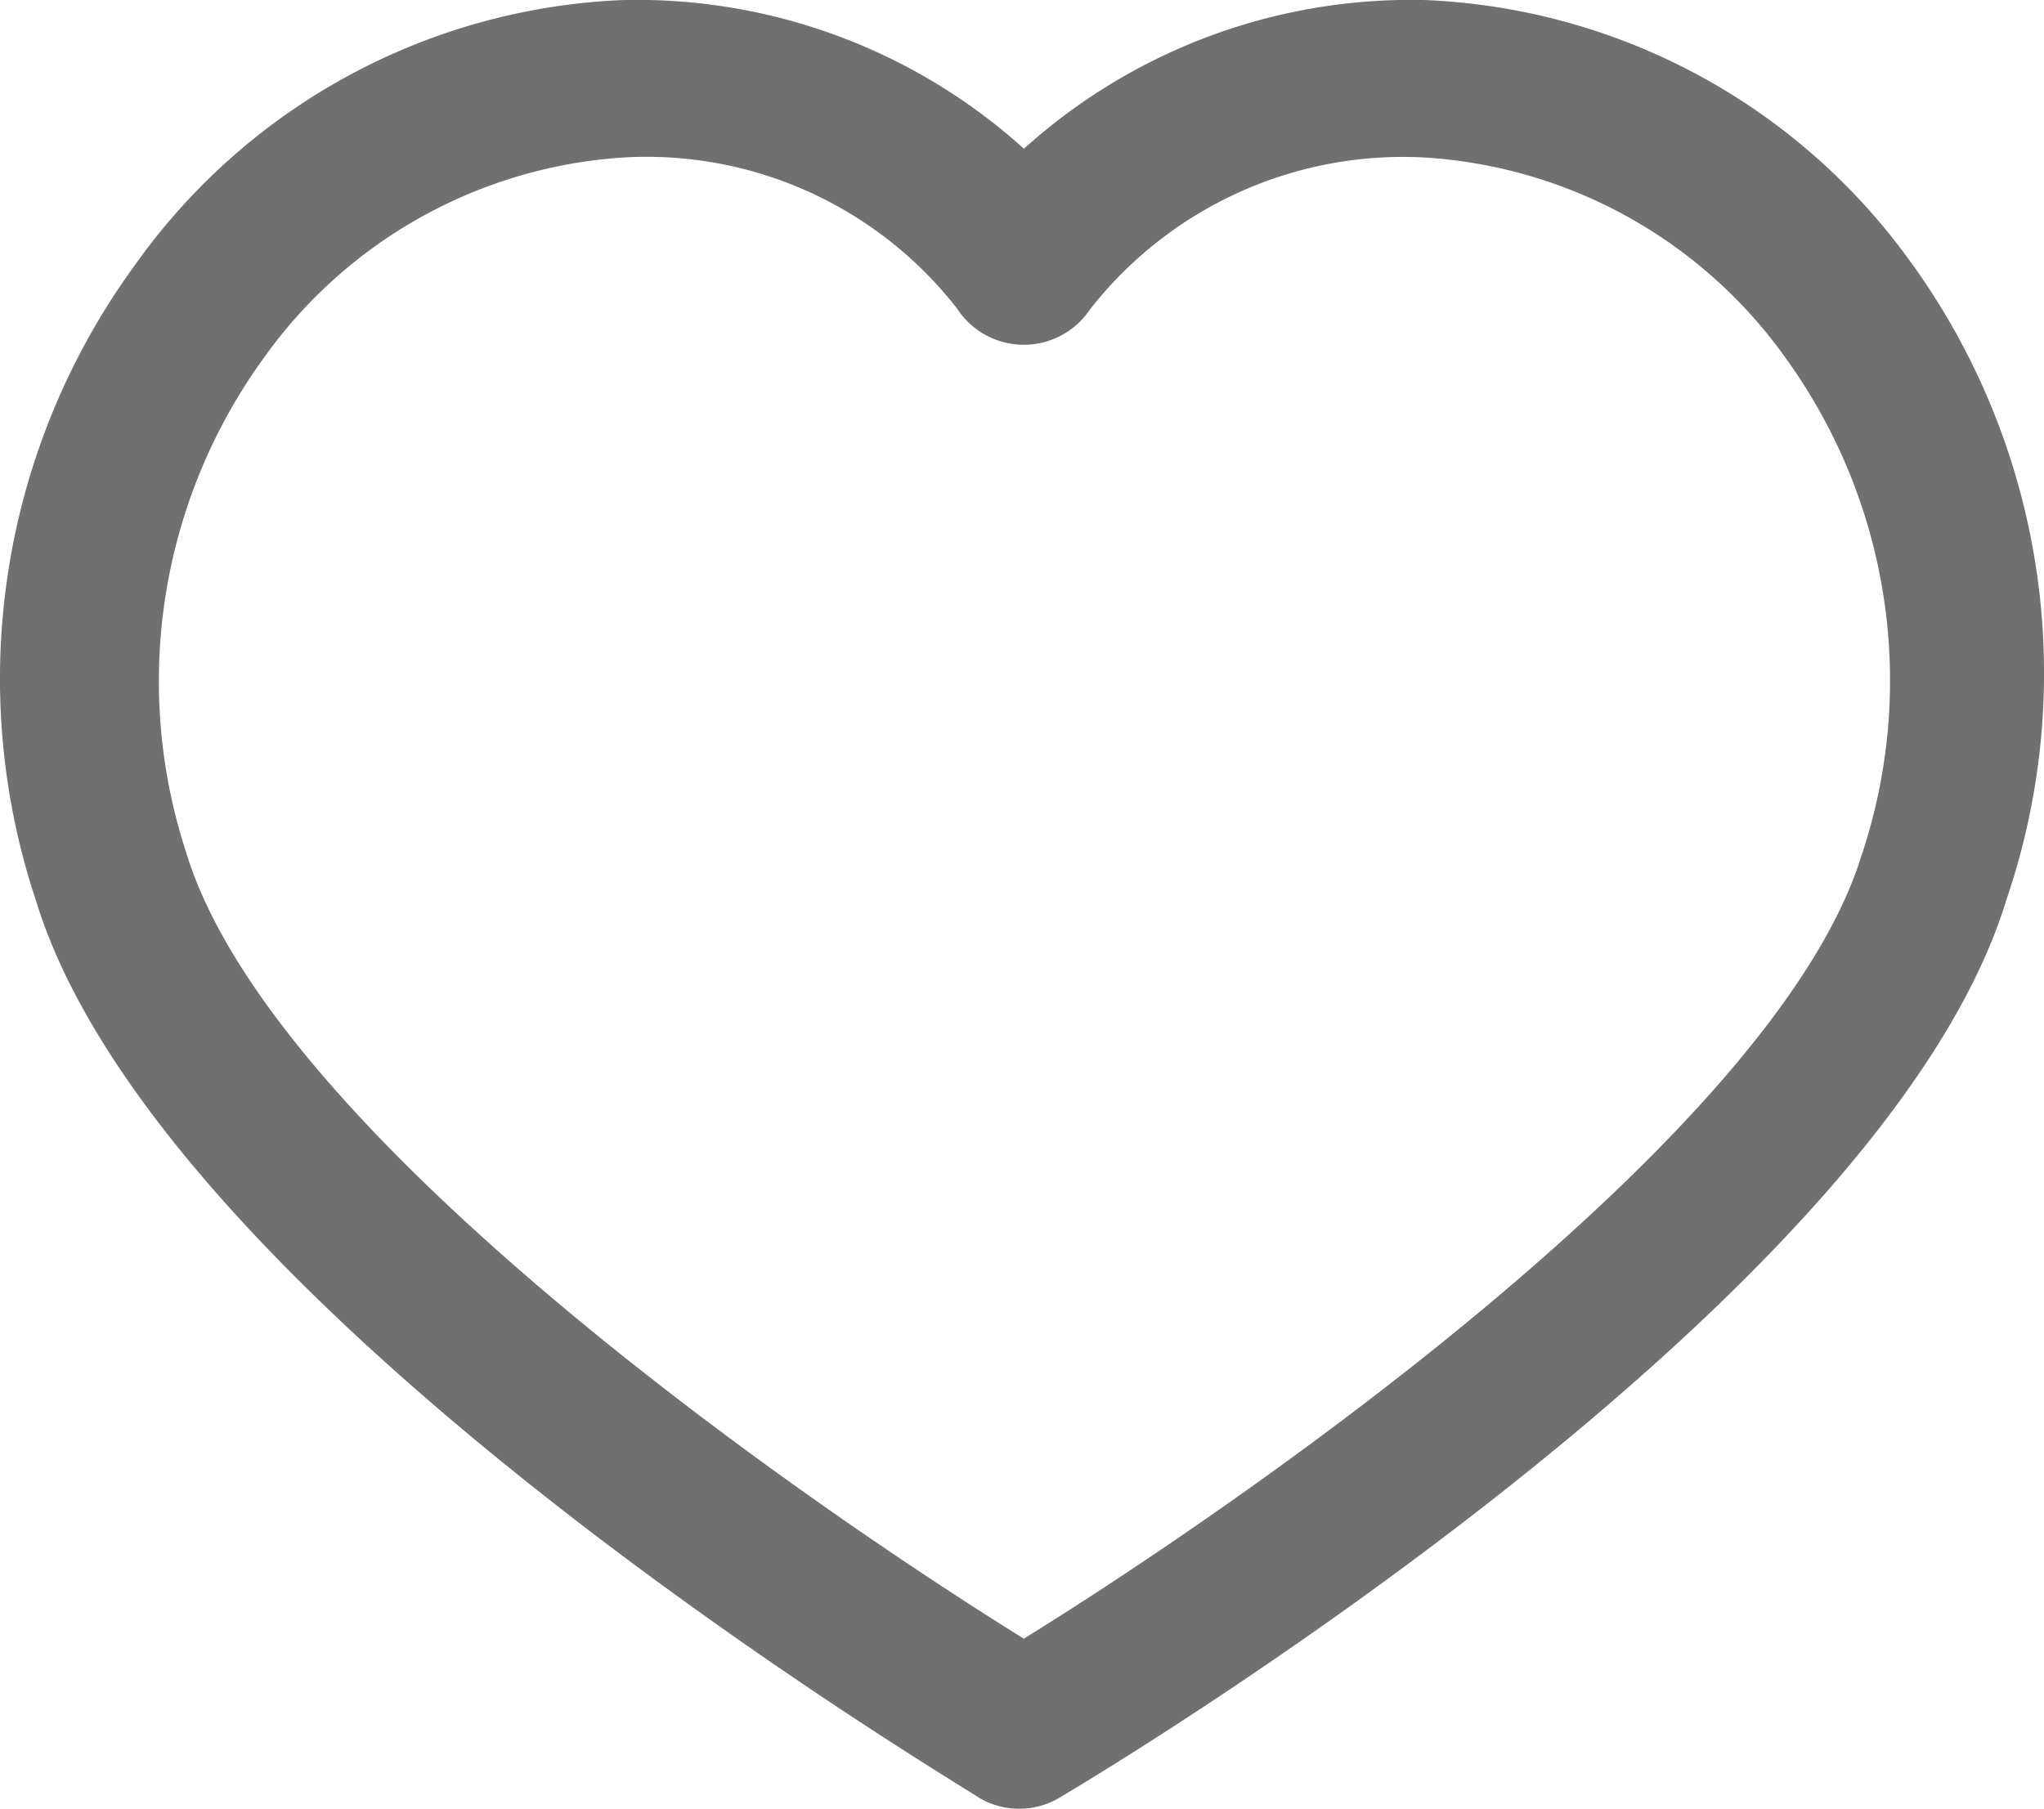
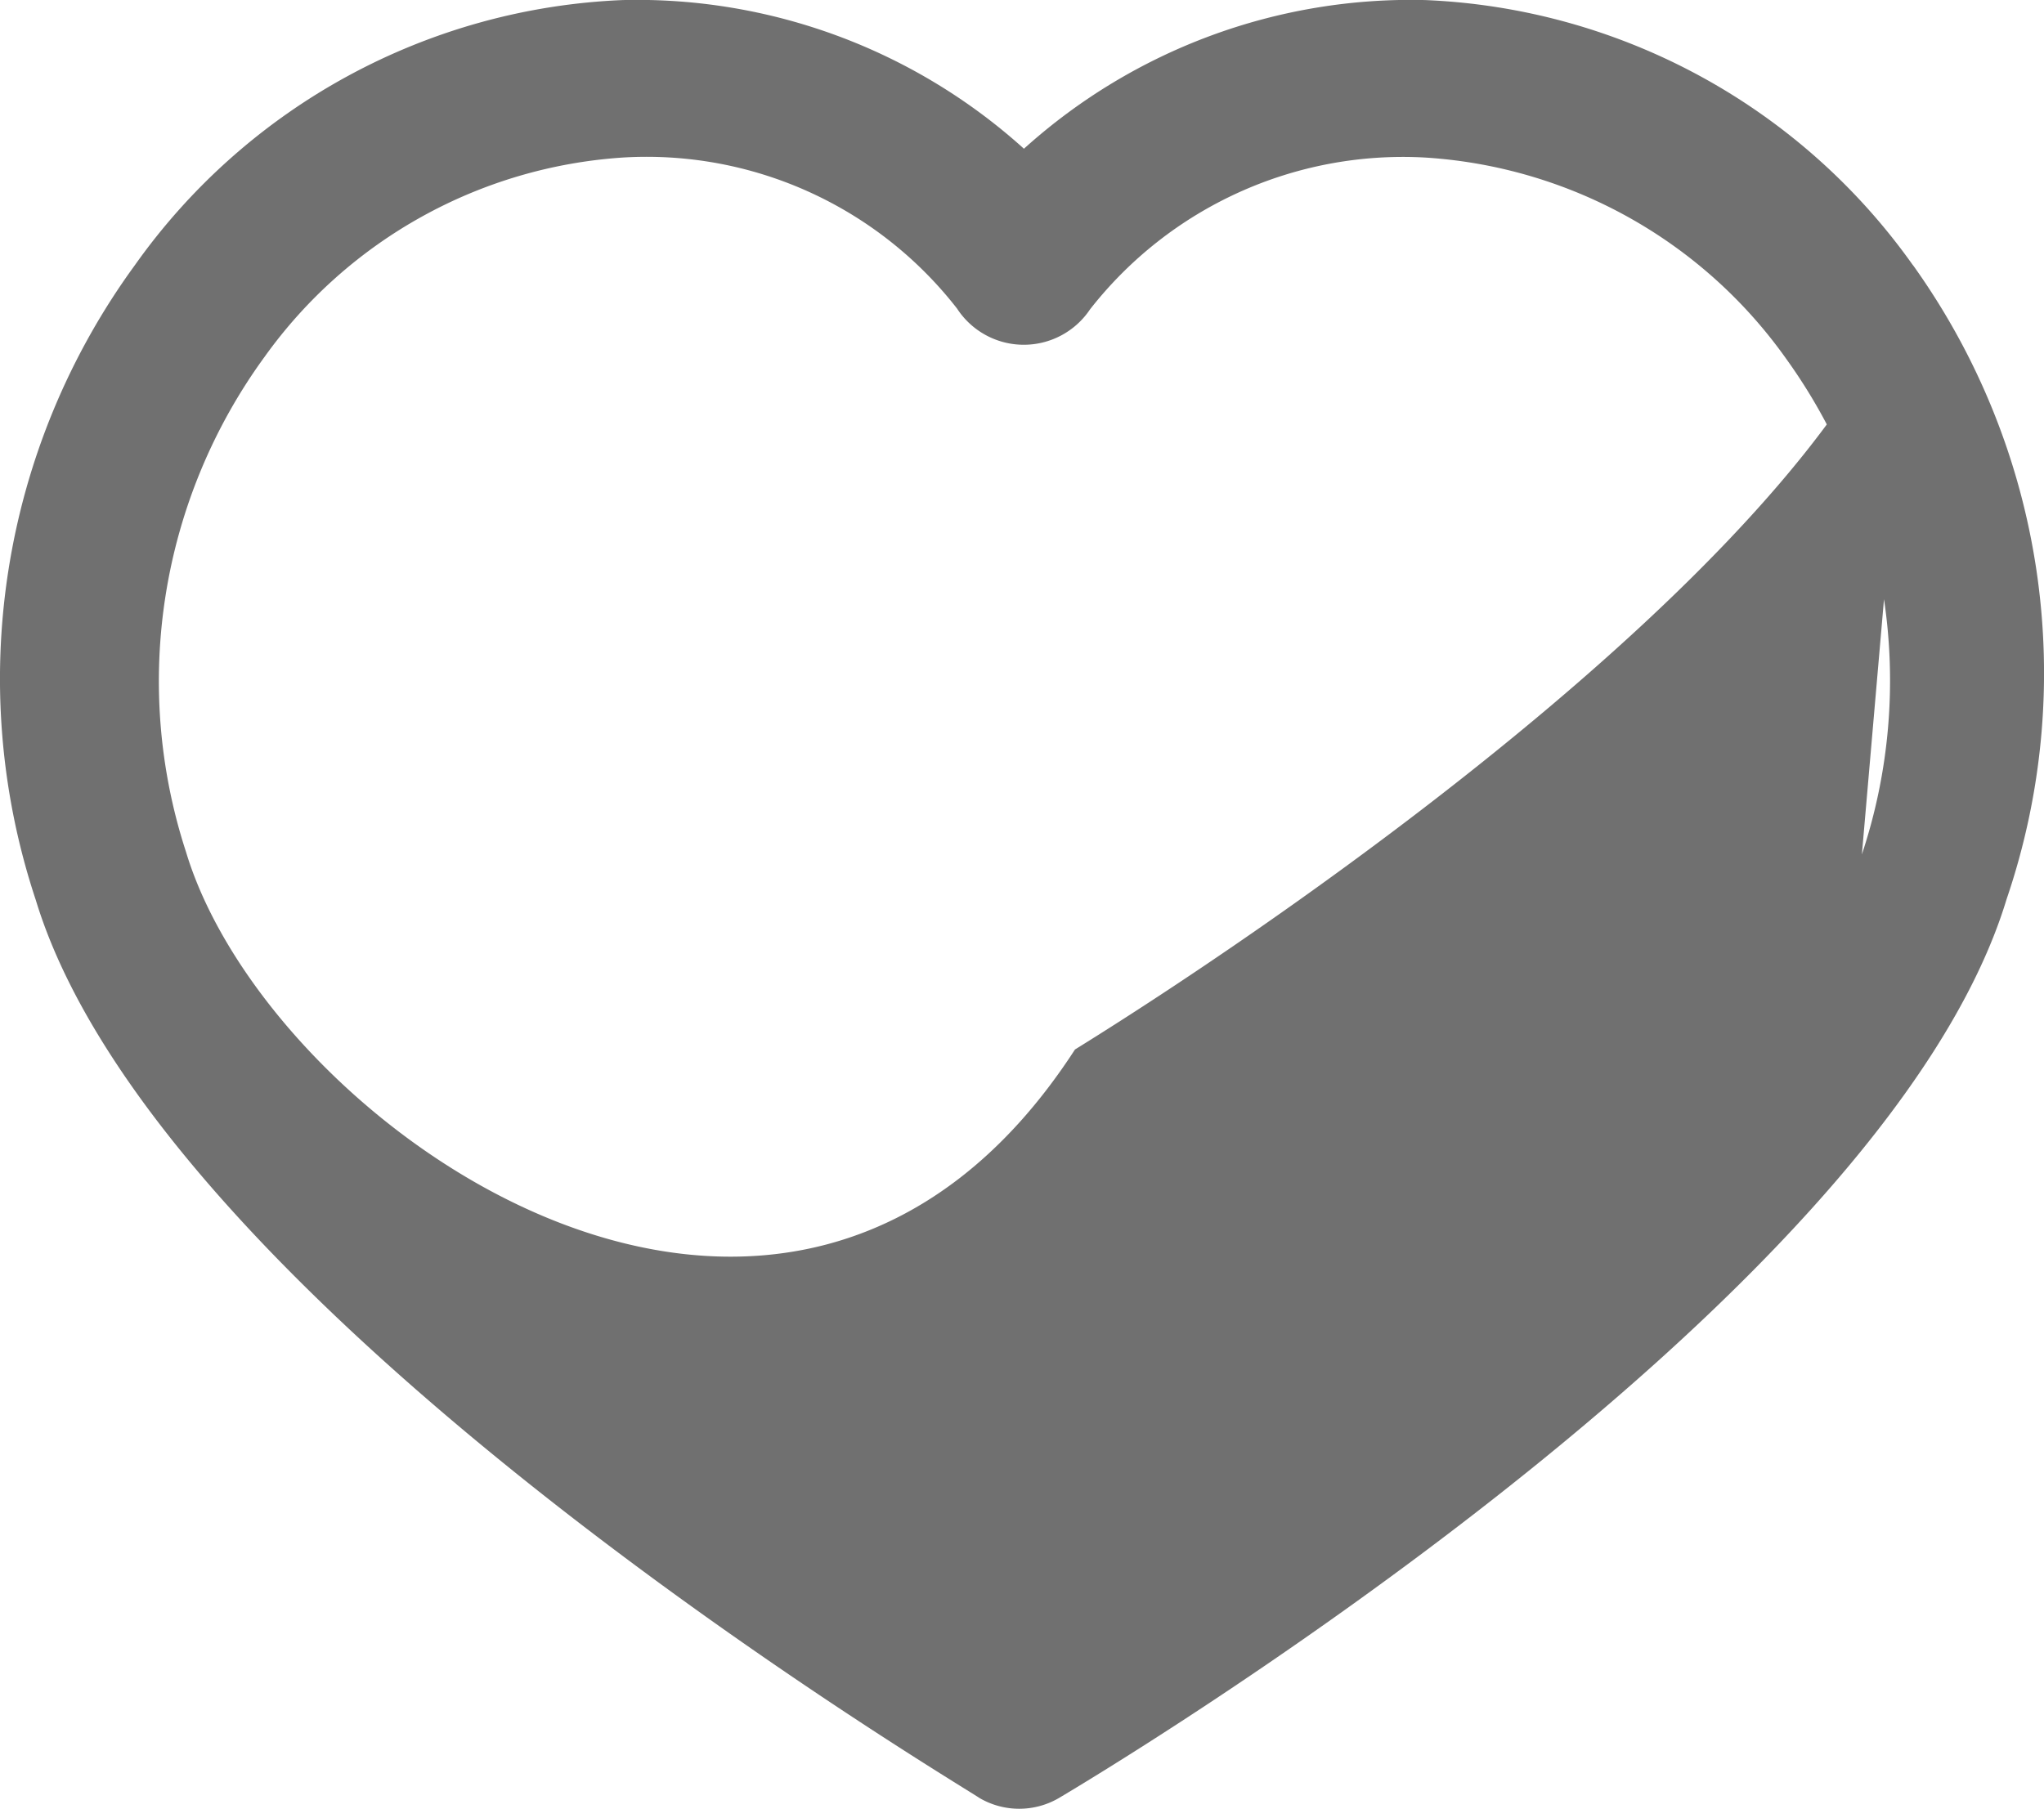
<svg xmlns="http://www.w3.org/2000/svg" id="Icon_awesome-heart" data-name="Icon awesome-heart" width="64.883" height="57.43" viewBox="0 0 64.883 57.43">
  <g id="Layer_22" data-name="Layer 22">
-     <path id="Caminho_1934" data-name="Caminho 1934" d="M72.708,21.919A19.979,19.979,0,0,0,57.224,13.5a18.331,18.331,0,0,0-12.736,4.72A18.331,18.331,0,0,0,31.751,13.5a19.979,19.979,0,0,0-15.484,8.416,22.276,22.276,0,0,0-3.147,20.154c3.946,12.986,29.044,27.9,29.968,28.52a2.5,2.5,0,0,0,2.5,0c1.049-.624,26.147-15.534,30.093-28.545a22.251,22.251,0,0,0-2.972-20.129ZM71.085,40.625c-2.647,8.716-19.1,20.254-26.6,24.9C37,60.878,20.538,49.34,17.891,40.55a17.481,17.481,0,0,1,2.5-15.733A15.209,15.209,0,0,1,31.751,18.5a12.487,12.487,0,0,1,10.614,4.795,2.528,2.528,0,0,0,4.221.025A12.612,12.612,0,0,1,57.224,18.5a15.209,15.209,0,0,1,11.463,6.393,17.481,17.481,0,0,1,2.4,15.733Z" transform="translate(-11.985 -13.498)" fill="#707070" />
+     <path id="Caminho_1934" data-name="Caminho 1934" d="M72.708,21.919A19.979,19.979,0,0,0,57.224,13.5a18.331,18.331,0,0,0-12.736,4.72A18.331,18.331,0,0,0,31.751,13.5a19.979,19.979,0,0,0-15.484,8.416,22.276,22.276,0,0,0-3.147,20.154c3.946,12.986,29.044,27.9,29.968,28.52a2.5,2.5,0,0,0,2.5,0c1.049-.624,26.147-15.534,30.093-28.545a22.251,22.251,0,0,0-2.972-20.129Zc-2.647,8.716-19.1,20.254-26.6,24.9C37,60.878,20.538,49.34,17.891,40.55a17.481,17.481,0,0,1,2.5-15.733A15.209,15.209,0,0,1,31.751,18.5a12.487,12.487,0,0,1,10.614,4.795,2.528,2.528,0,0,0,4.221.025A12.612,12.612,0,0,1,57.224,18.5a15.209,15.209,0,0,1,11.463,6.393,17.481,17.481,0,0,1,2.4,15.733Z" transform="translate(-11.985 -13.498)" fill="#707070" />
  </g>
</svg>